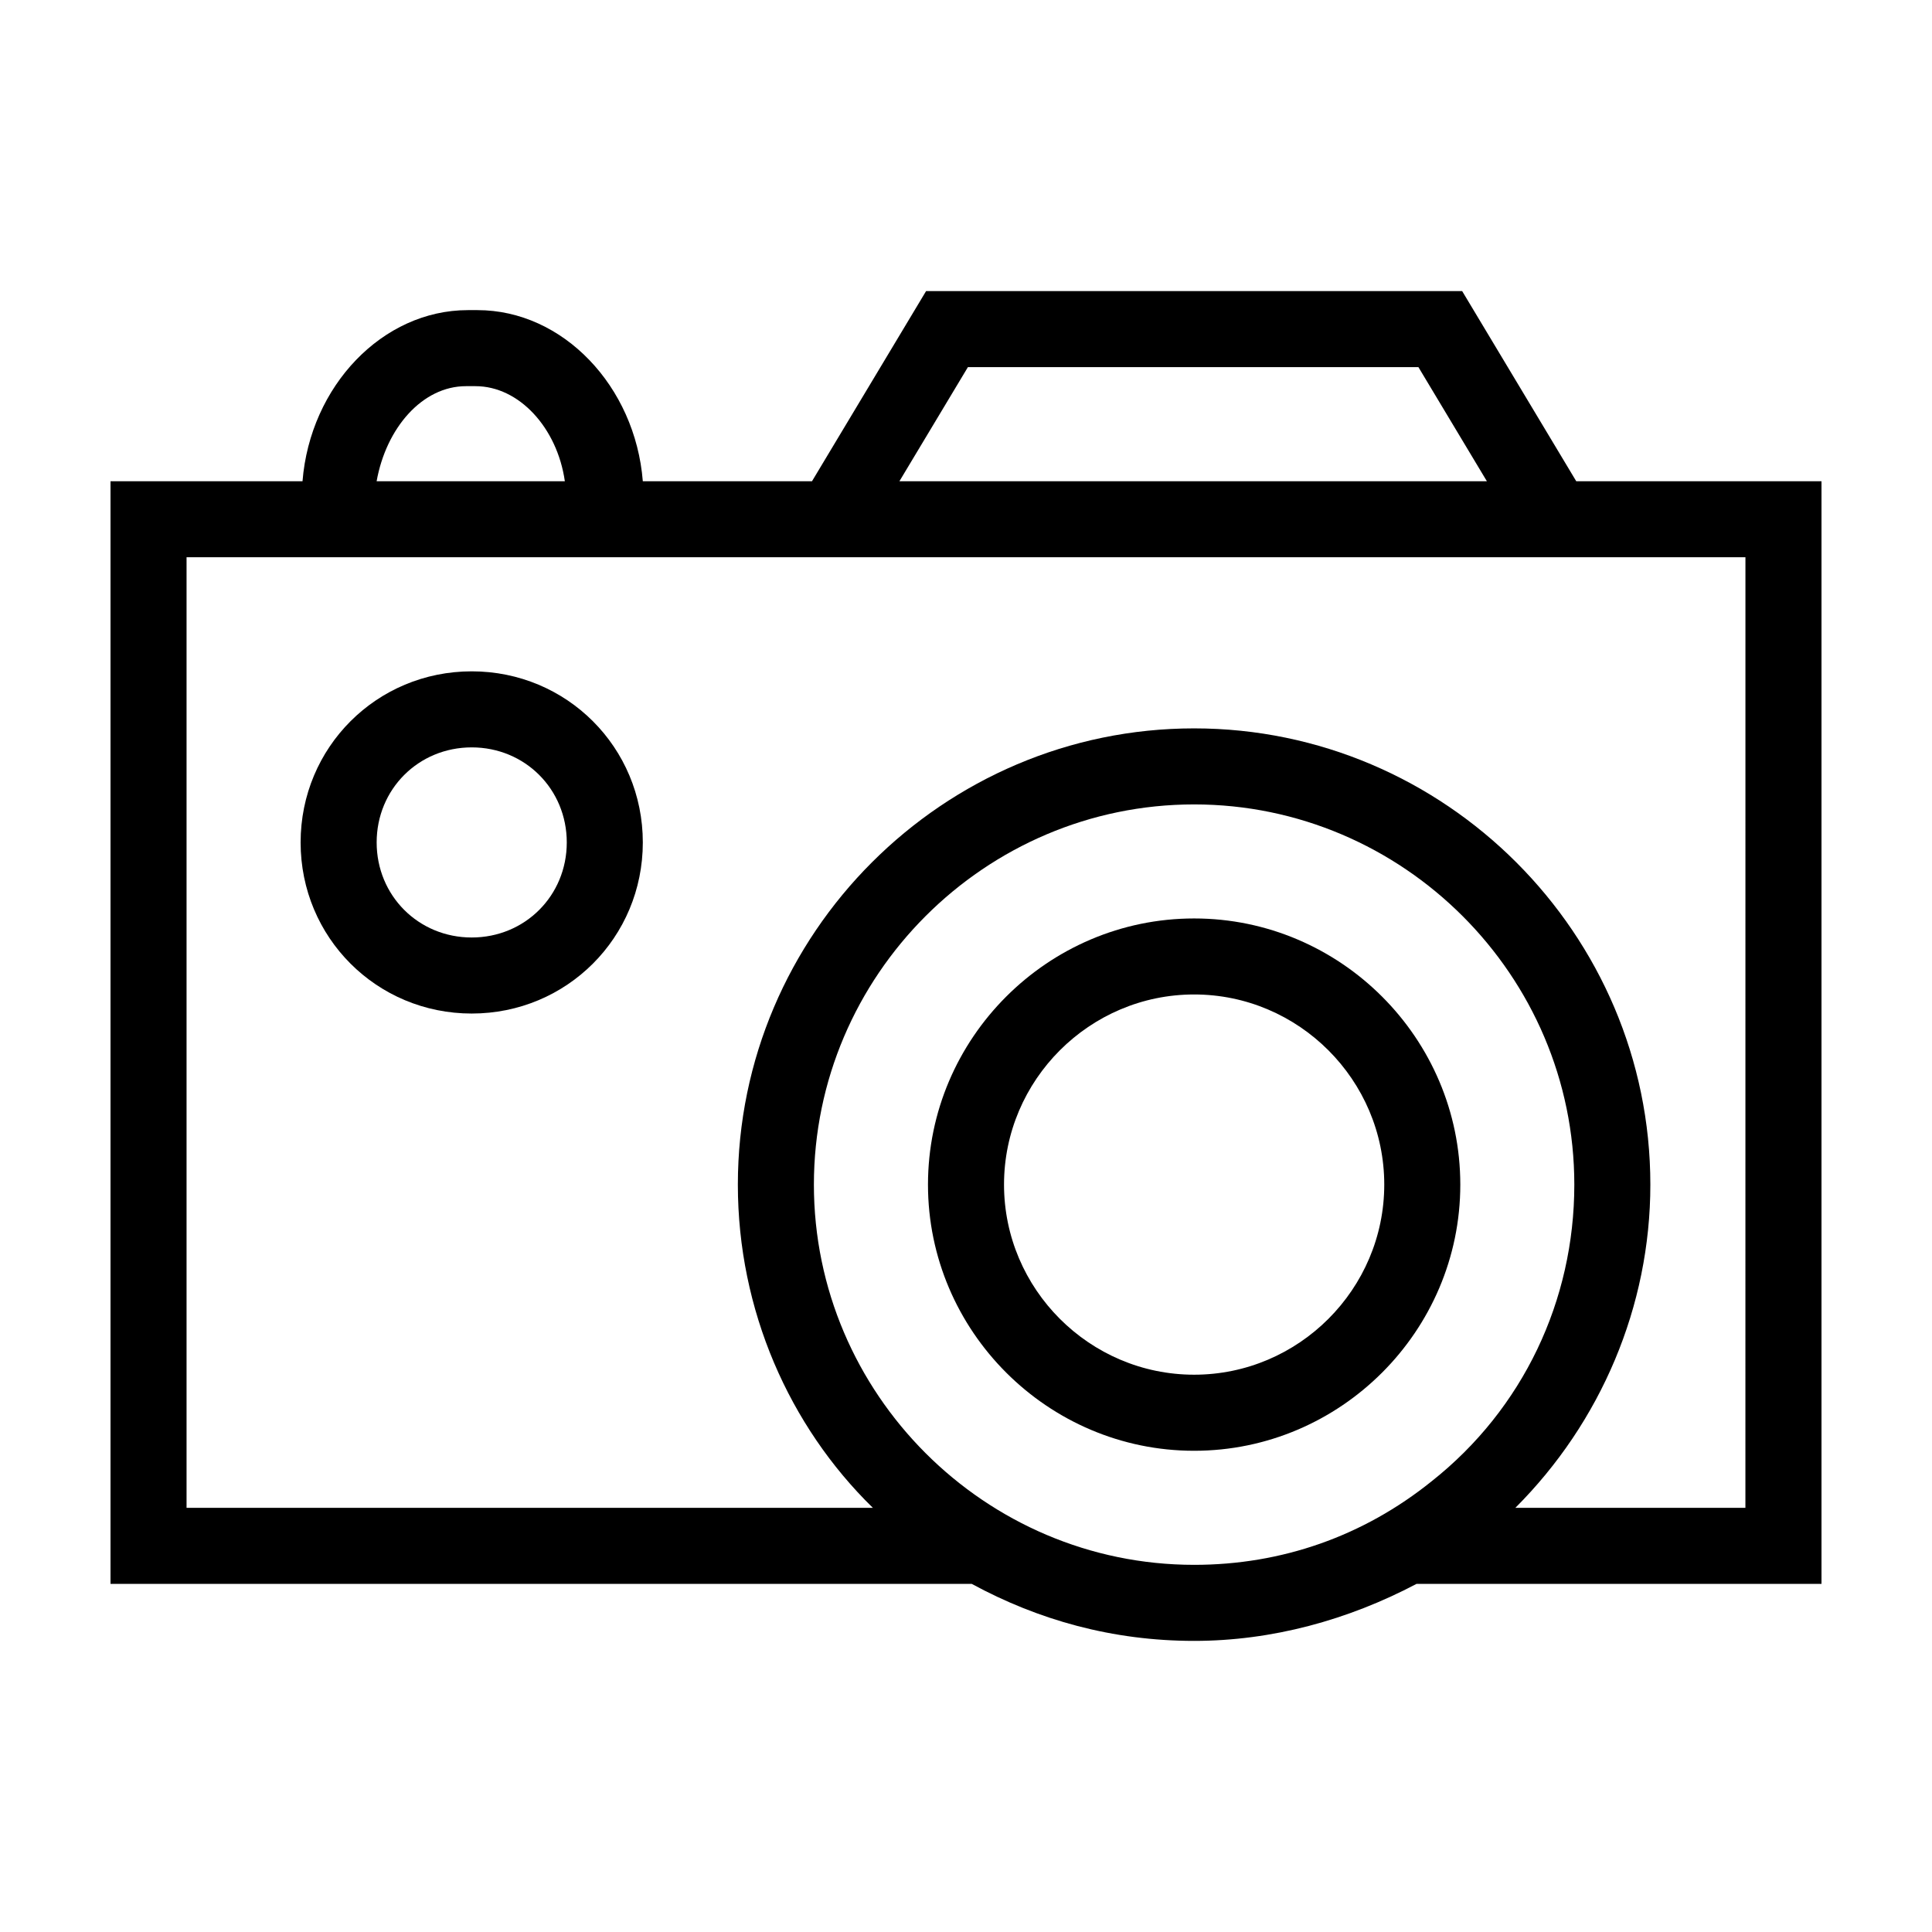
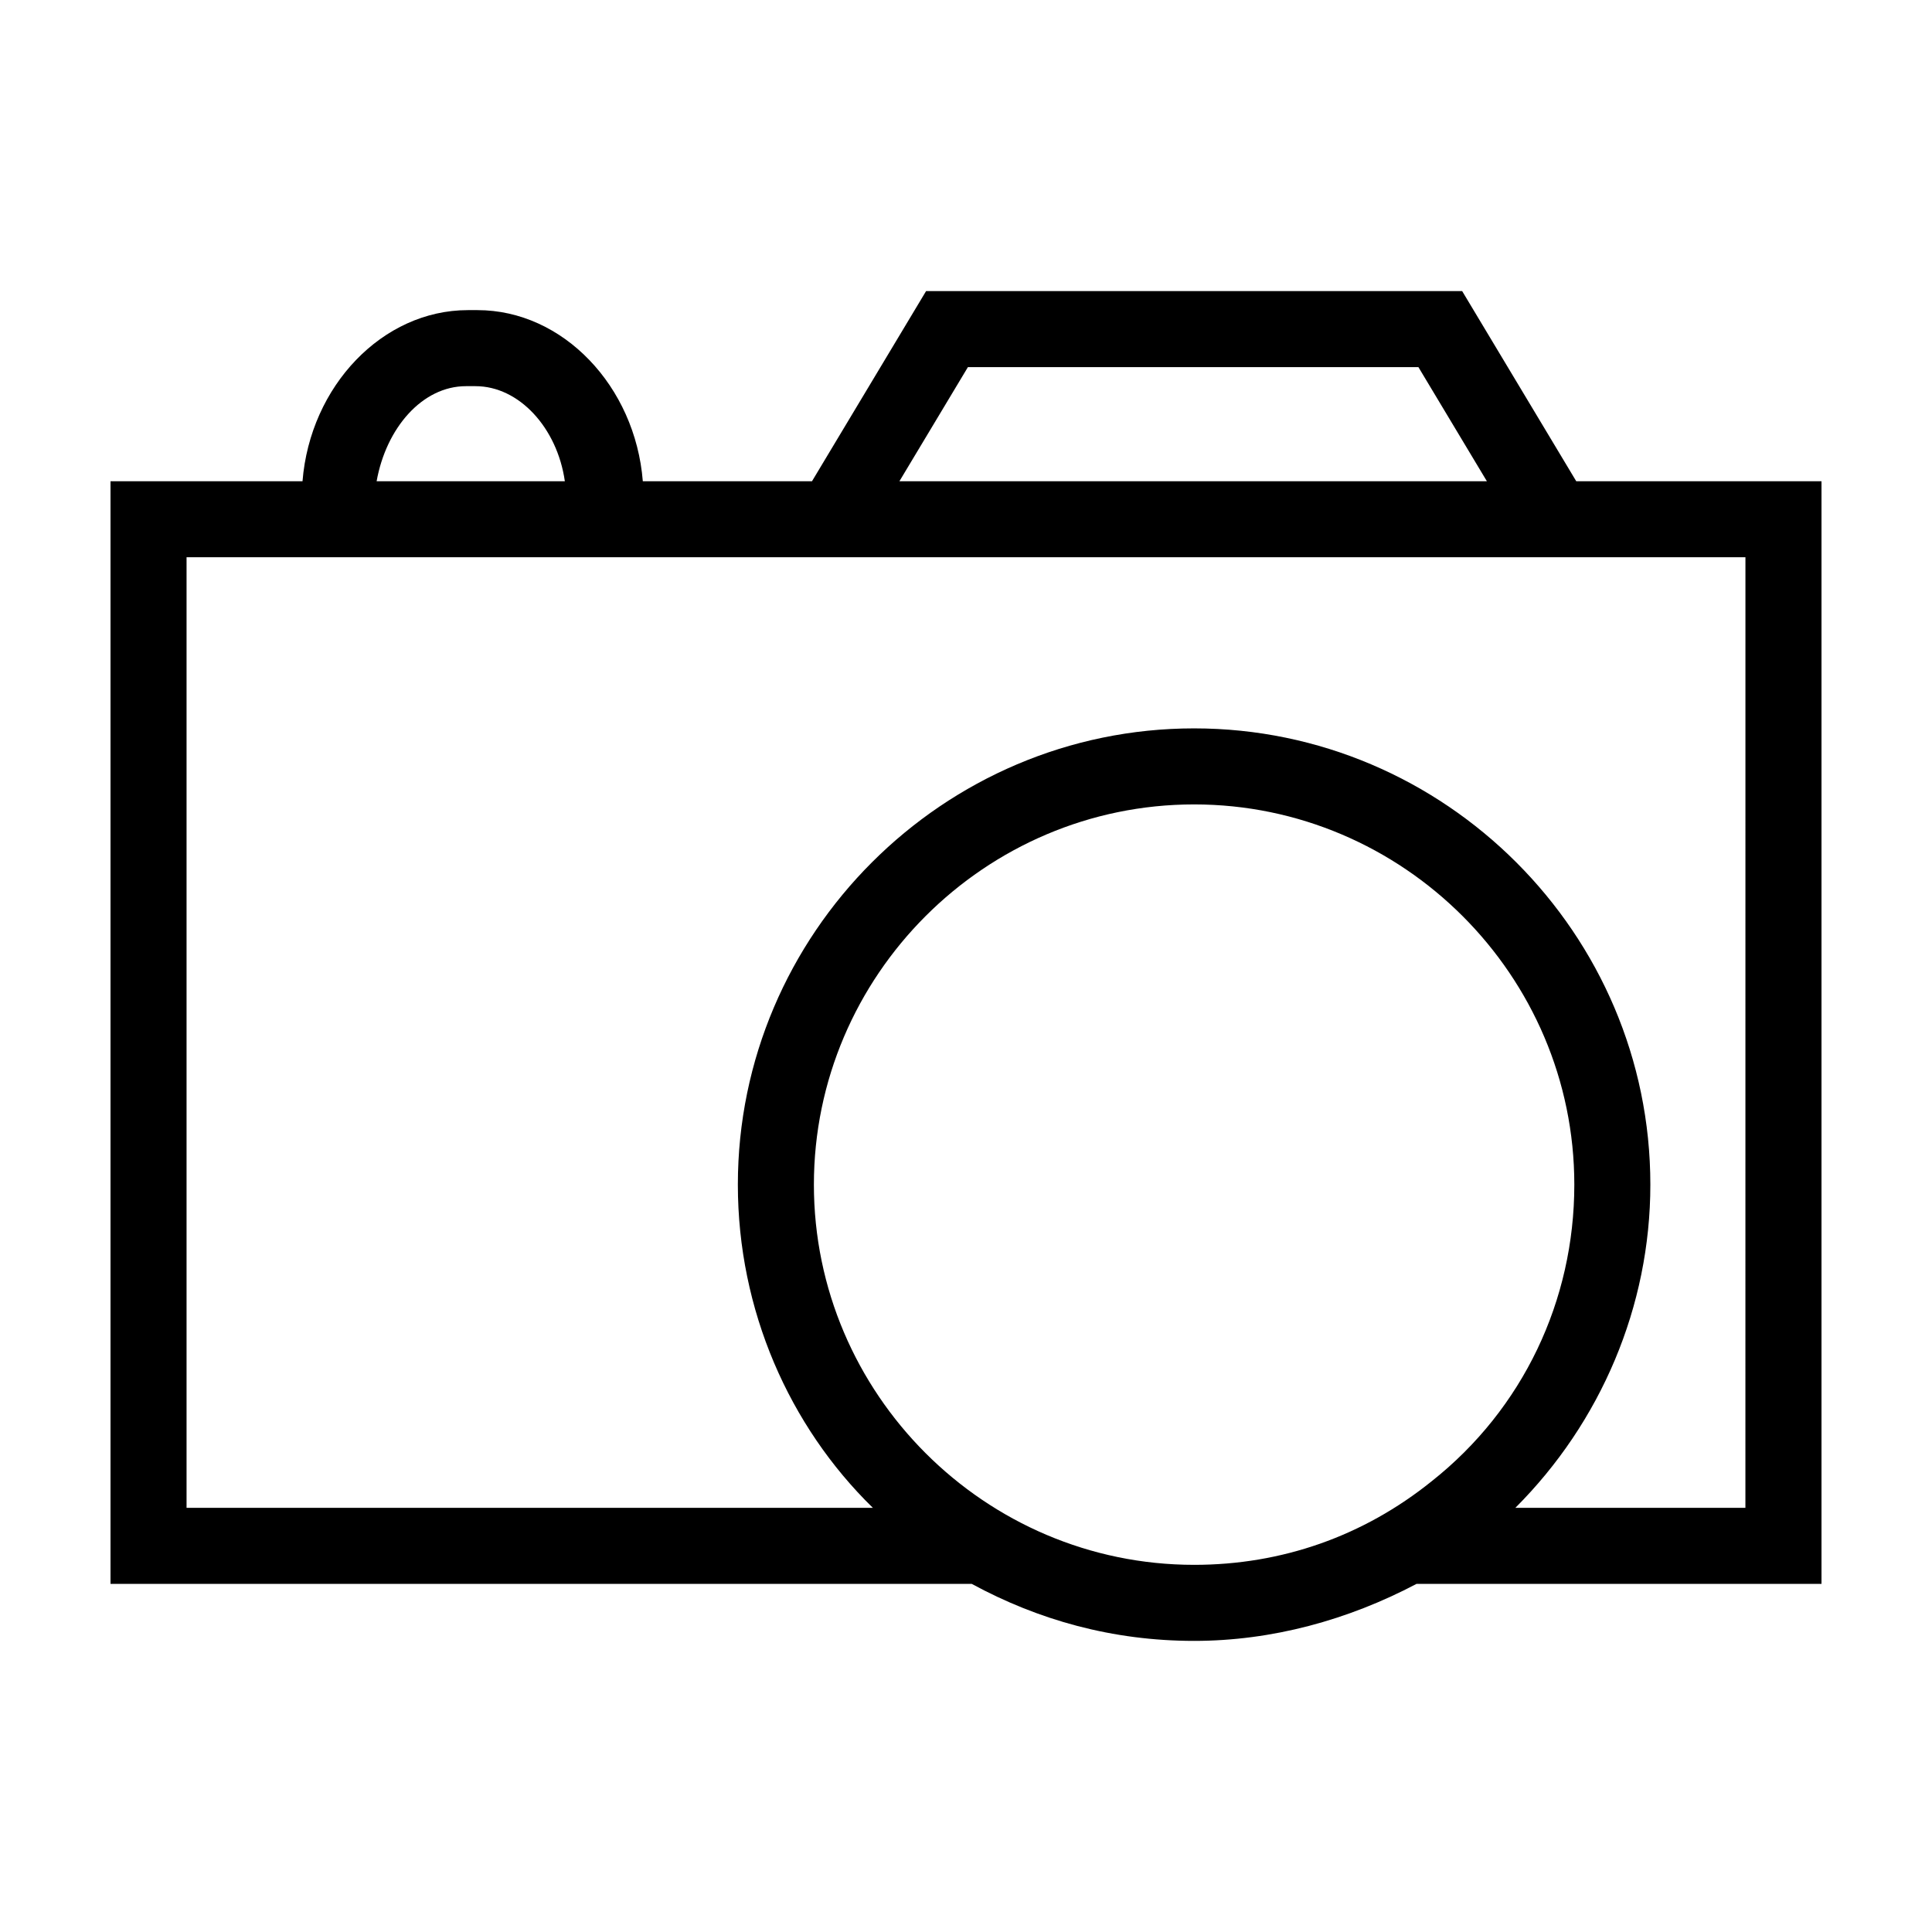
<svg xmlns="http://www.w3.org/2000/svg" fill="#000000" width="800px" height="800px" version="1.1" viewBox="144 144 512 512">
  <g>
    <path d="m561.72 271.53-30.23-50.383h-142.07l-30.23 50.383h-44.836c-2.016-25.191-21.16-45.344-43.832-45.344h-2.519c-22.672 0-41.816 20.152-43.832 45.344h-50.883v292.21h226.21 2.016c17.633 9.574 37.281 15.113 58.945 15.113 20.656 0 40.809-5.543 58.945-15.113h1.512 105.8v-292.21zm-161.22-30.23h119.4l18.137 30.23h-155.68zm-133.01 5.039h2.519c11.586 0 21.664 11.082 23.68 25.191h-49.879c2.519-14.105 12.094-25.191 23.68-25.191zm192.96 312.36c-55.418 0-100.76-45.344-100.76-100.76s45.344-100.76 100.76-100.76 100.76 45.344 100.76 100.76c0 30.73-13.602 59.449-37.785 78.594-18.141 14.609-39.801 22.168-62.977 22.168zm146.1-15.113h-60.961c22.672-22.672 35.77-53.402 35.77-85.648 0-66.504-54.41-120.91-120.91-120.91s-120.91 54.41-120.91 120.91c0 33.25 13.602 63.984 35.77 85.648h-181.87v-251.91h413.12z" />
-     <path d="m269.01 321.91c-25.191 0-45.344 20.152-45.344 45.344s20.152 45.344 45.344 45.344c25.191 0 45.344-20.152 45.344-45.344s-20.152-45.344-45.344-45.344zm0 70.535c-14.105 0-25.191-11.082-25.191-25.191 0-14.105 11.082-25.191 25.191-25.191 14.105 0 25.191 11.082 25.191 25.191s-11.086 25.191-25.191 25.191z" />
-     <path d="m460.46 387.4c-38.793 0-70.535 31.738-70.535 70.535 0 38.793 31.738 70.535 70.535 70.535 38.793 0 70.535-31.738 70.535-70.535-0.004-38.793-31.742-70.535-70.535-70.535zm0 120.91c-27.711 0-50.383-22.672-50.383-50.383 0-27.711 22.672-50.383 50.383-50.383 27.711 0 50.383 22.672 50.383 50.383-0.004 27.711-22.676 50.383-50.383 50.383z" />
  </g>
</svg>